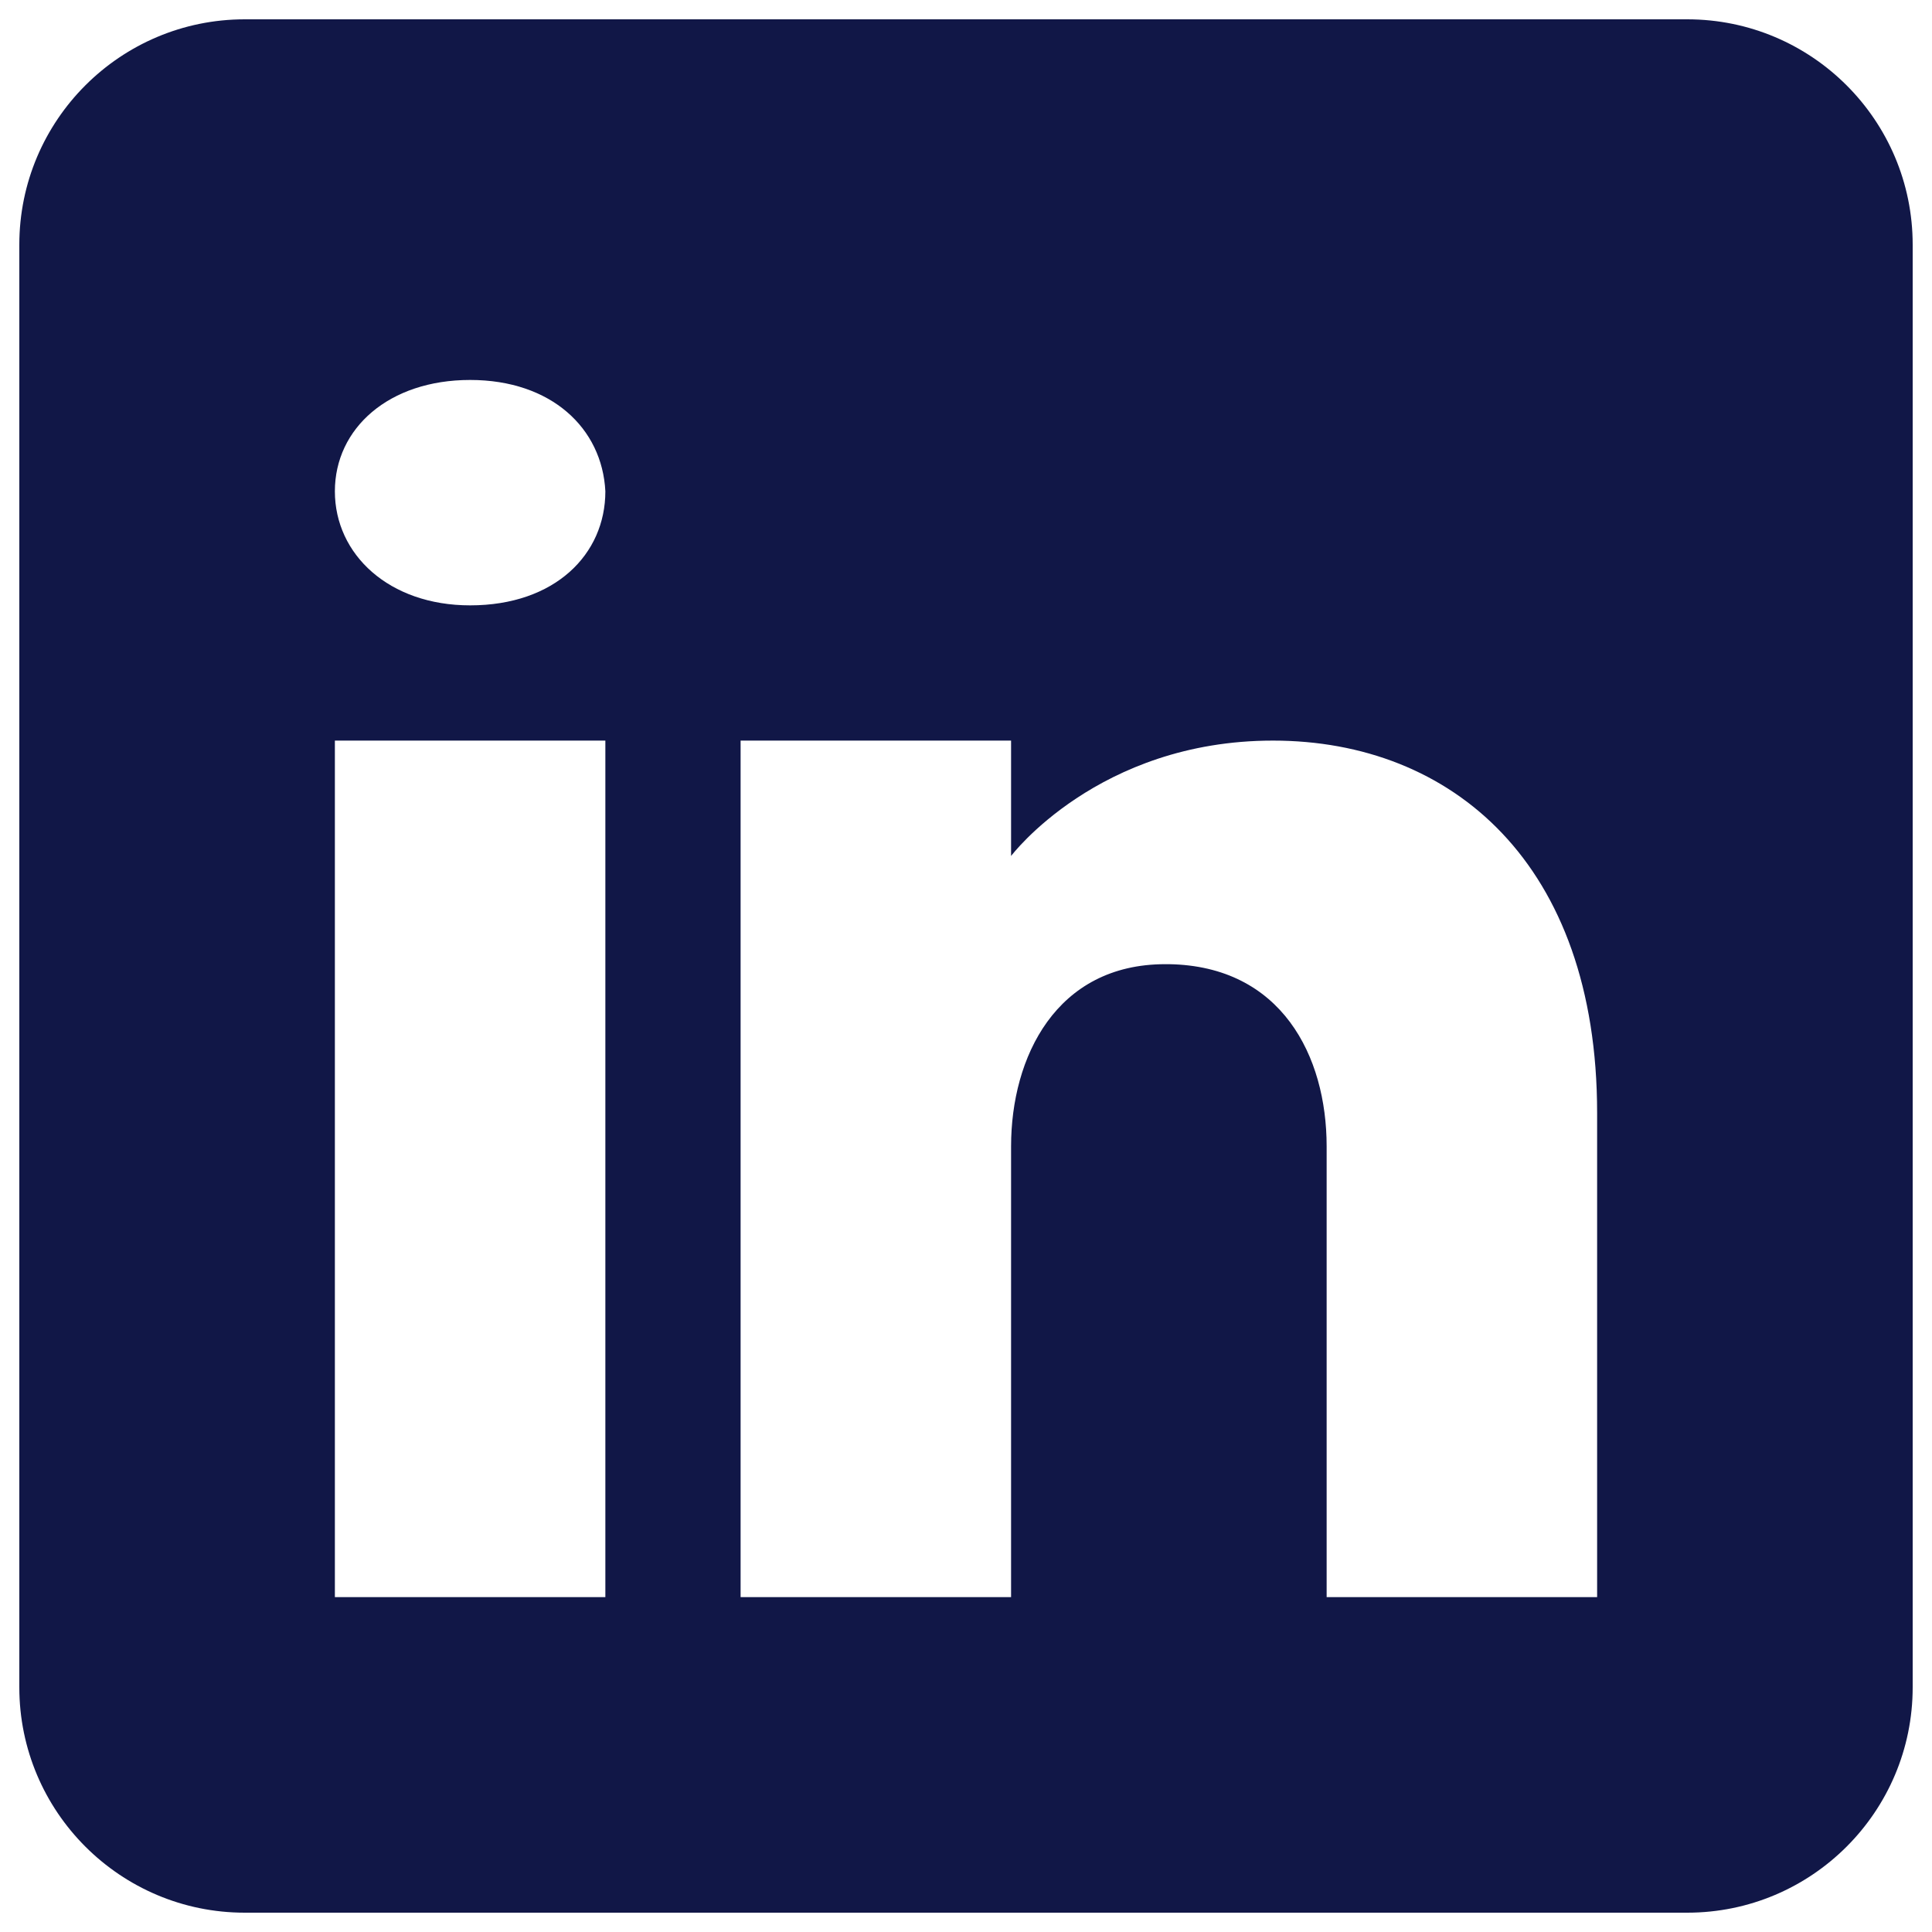
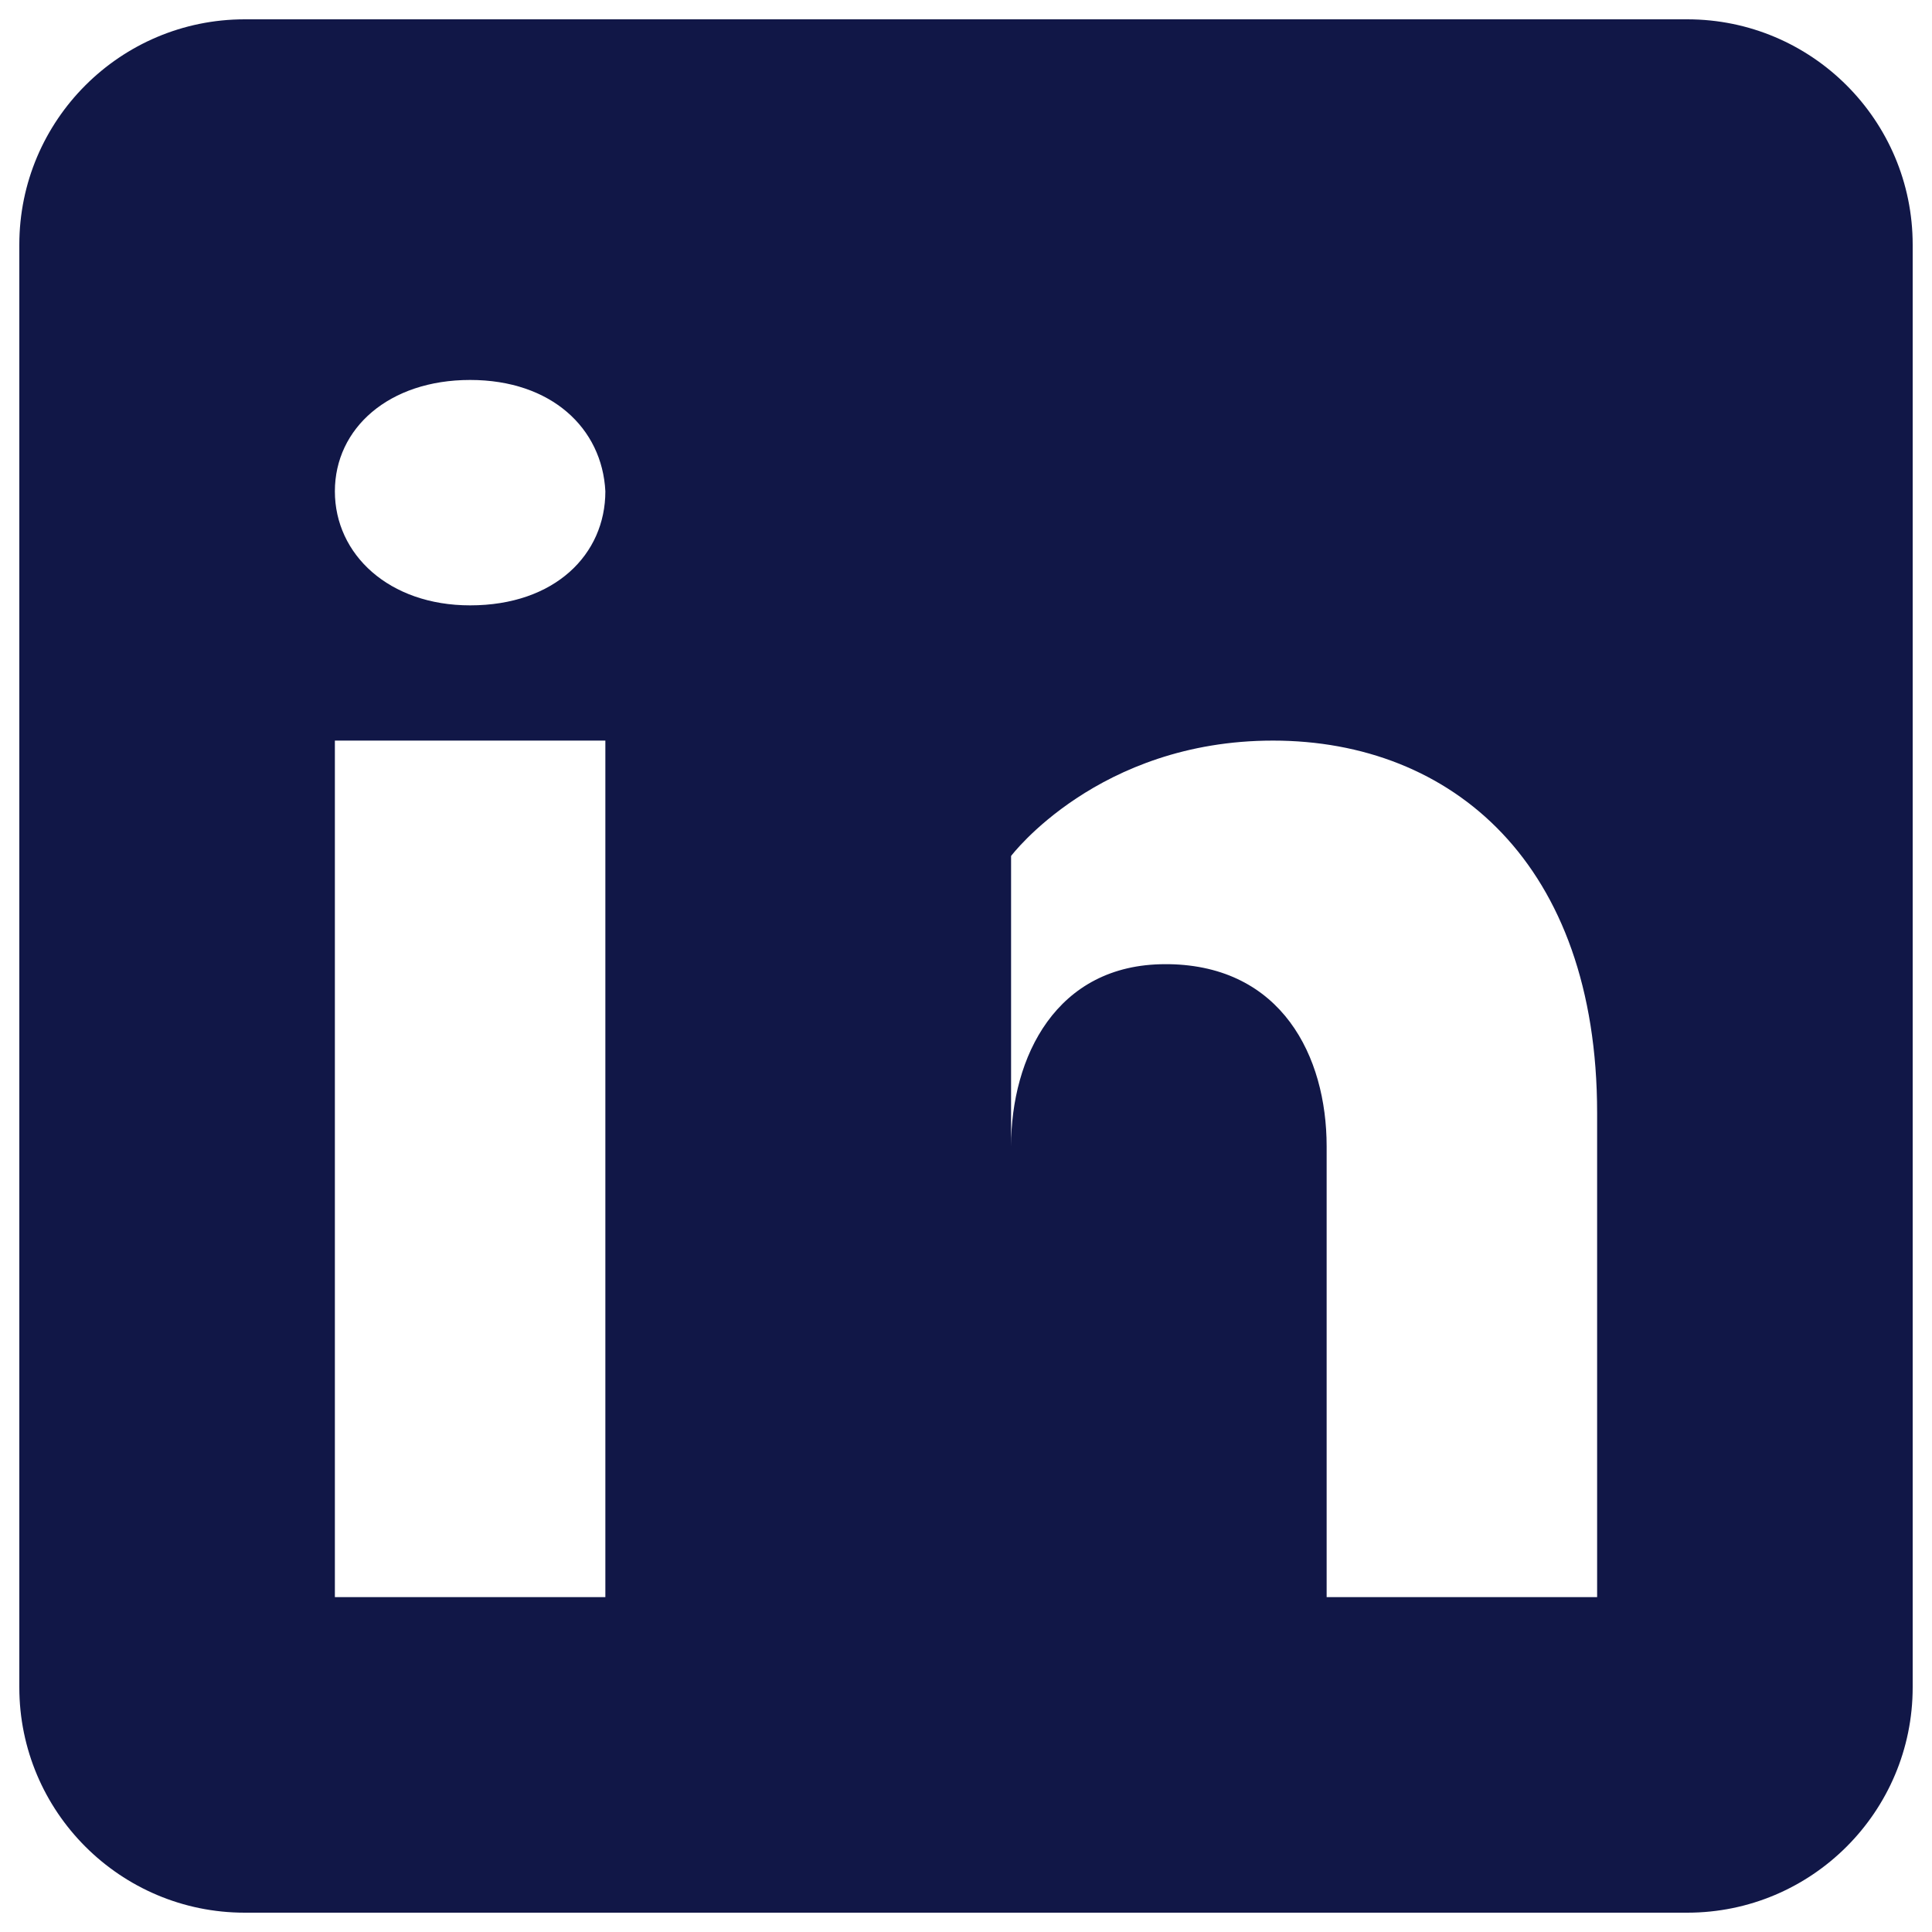
<svg xmlns="http://www.w3.org/2000/svg" width="36" height="36" viewBox="0 0 36 36" fill="none">
-   <path d="M31.44 0.36H4.56C2.242 0.36 0.36 2.241 0.36 4.56V31.44C0.36 33.758 2.242 35.64 4.56 35.64H31.44C33.758 35.64 35.64 33.758 35.64 31.44V4.56C35.64 2.241 33.758 0.36 31.44 0.36ZM11.28 13.8V29.76H6.24V13.8H11.28ZM6.24 9.155C6.24 7.979 7.248 7.08 8.76 7.08C10.272 7.08 11.221 7.979 11.28 9.155C11.28 10.331 10.339 11.28 8.76 11.28C7.248 11.28 6.24 10.331 6.24 9.155ZM29.76 29.76H24.72C24.72 29.76 24.72 21.982 24.72 21.36C24.72 19.68 23.88 18 21.78 17.966H21.713C19.68 17.966 18.84 19.697 18.84 21.36C18.84 22.124 18.84 29.76 18.84 29.76H13.8V13.8H18.84V15.95C18.84 15.95 20.461 13.8 23.72 13.8C27.055 13.8 29.76 16.093 29.76 20.738V29.76Z" fill="#111747" />
+   <path d="M31.44 0.36H4.56C2.242 0.36 0.36 2.241 0.36 4.56V31.44C0.36 33.758 2.242 35.64 4.56 35.64H31.44C33.758 35.64 35.64 33.758 35.64 31.44V4.56C35.64 2.241 33.758 0.36 31.44 0.36ZM11.28 13.8V29.76H6.24V13.8H11.28ZM6.24 9.155C6.24 7.979 7.248 7.08 8.76 7.08C10.272 7.08 11.221 7.979 11.28 9.155C11.28 10.331 10.339 11.28 8.76 11.28C7.248 11.28 6.24 10.331 6.24 9.155ZM29.76 29.76H24.72C24.72 29.76 24.72 21.982 24.72 21.36C24.72 19.68 23.88 18 21.78 17.966H21.713C19.68 17.966 18.84 19.697 18.84 21.36C18.84 22.124 18.84 29.76 18.84 29.76V13.8H18.84V15.95C18.84 15.95 20.461 13.8 23.72 13.8C27.055 13.8 29.76 16.093 29.76 20.738V29.76Z" fill="#111747" />
</svg>